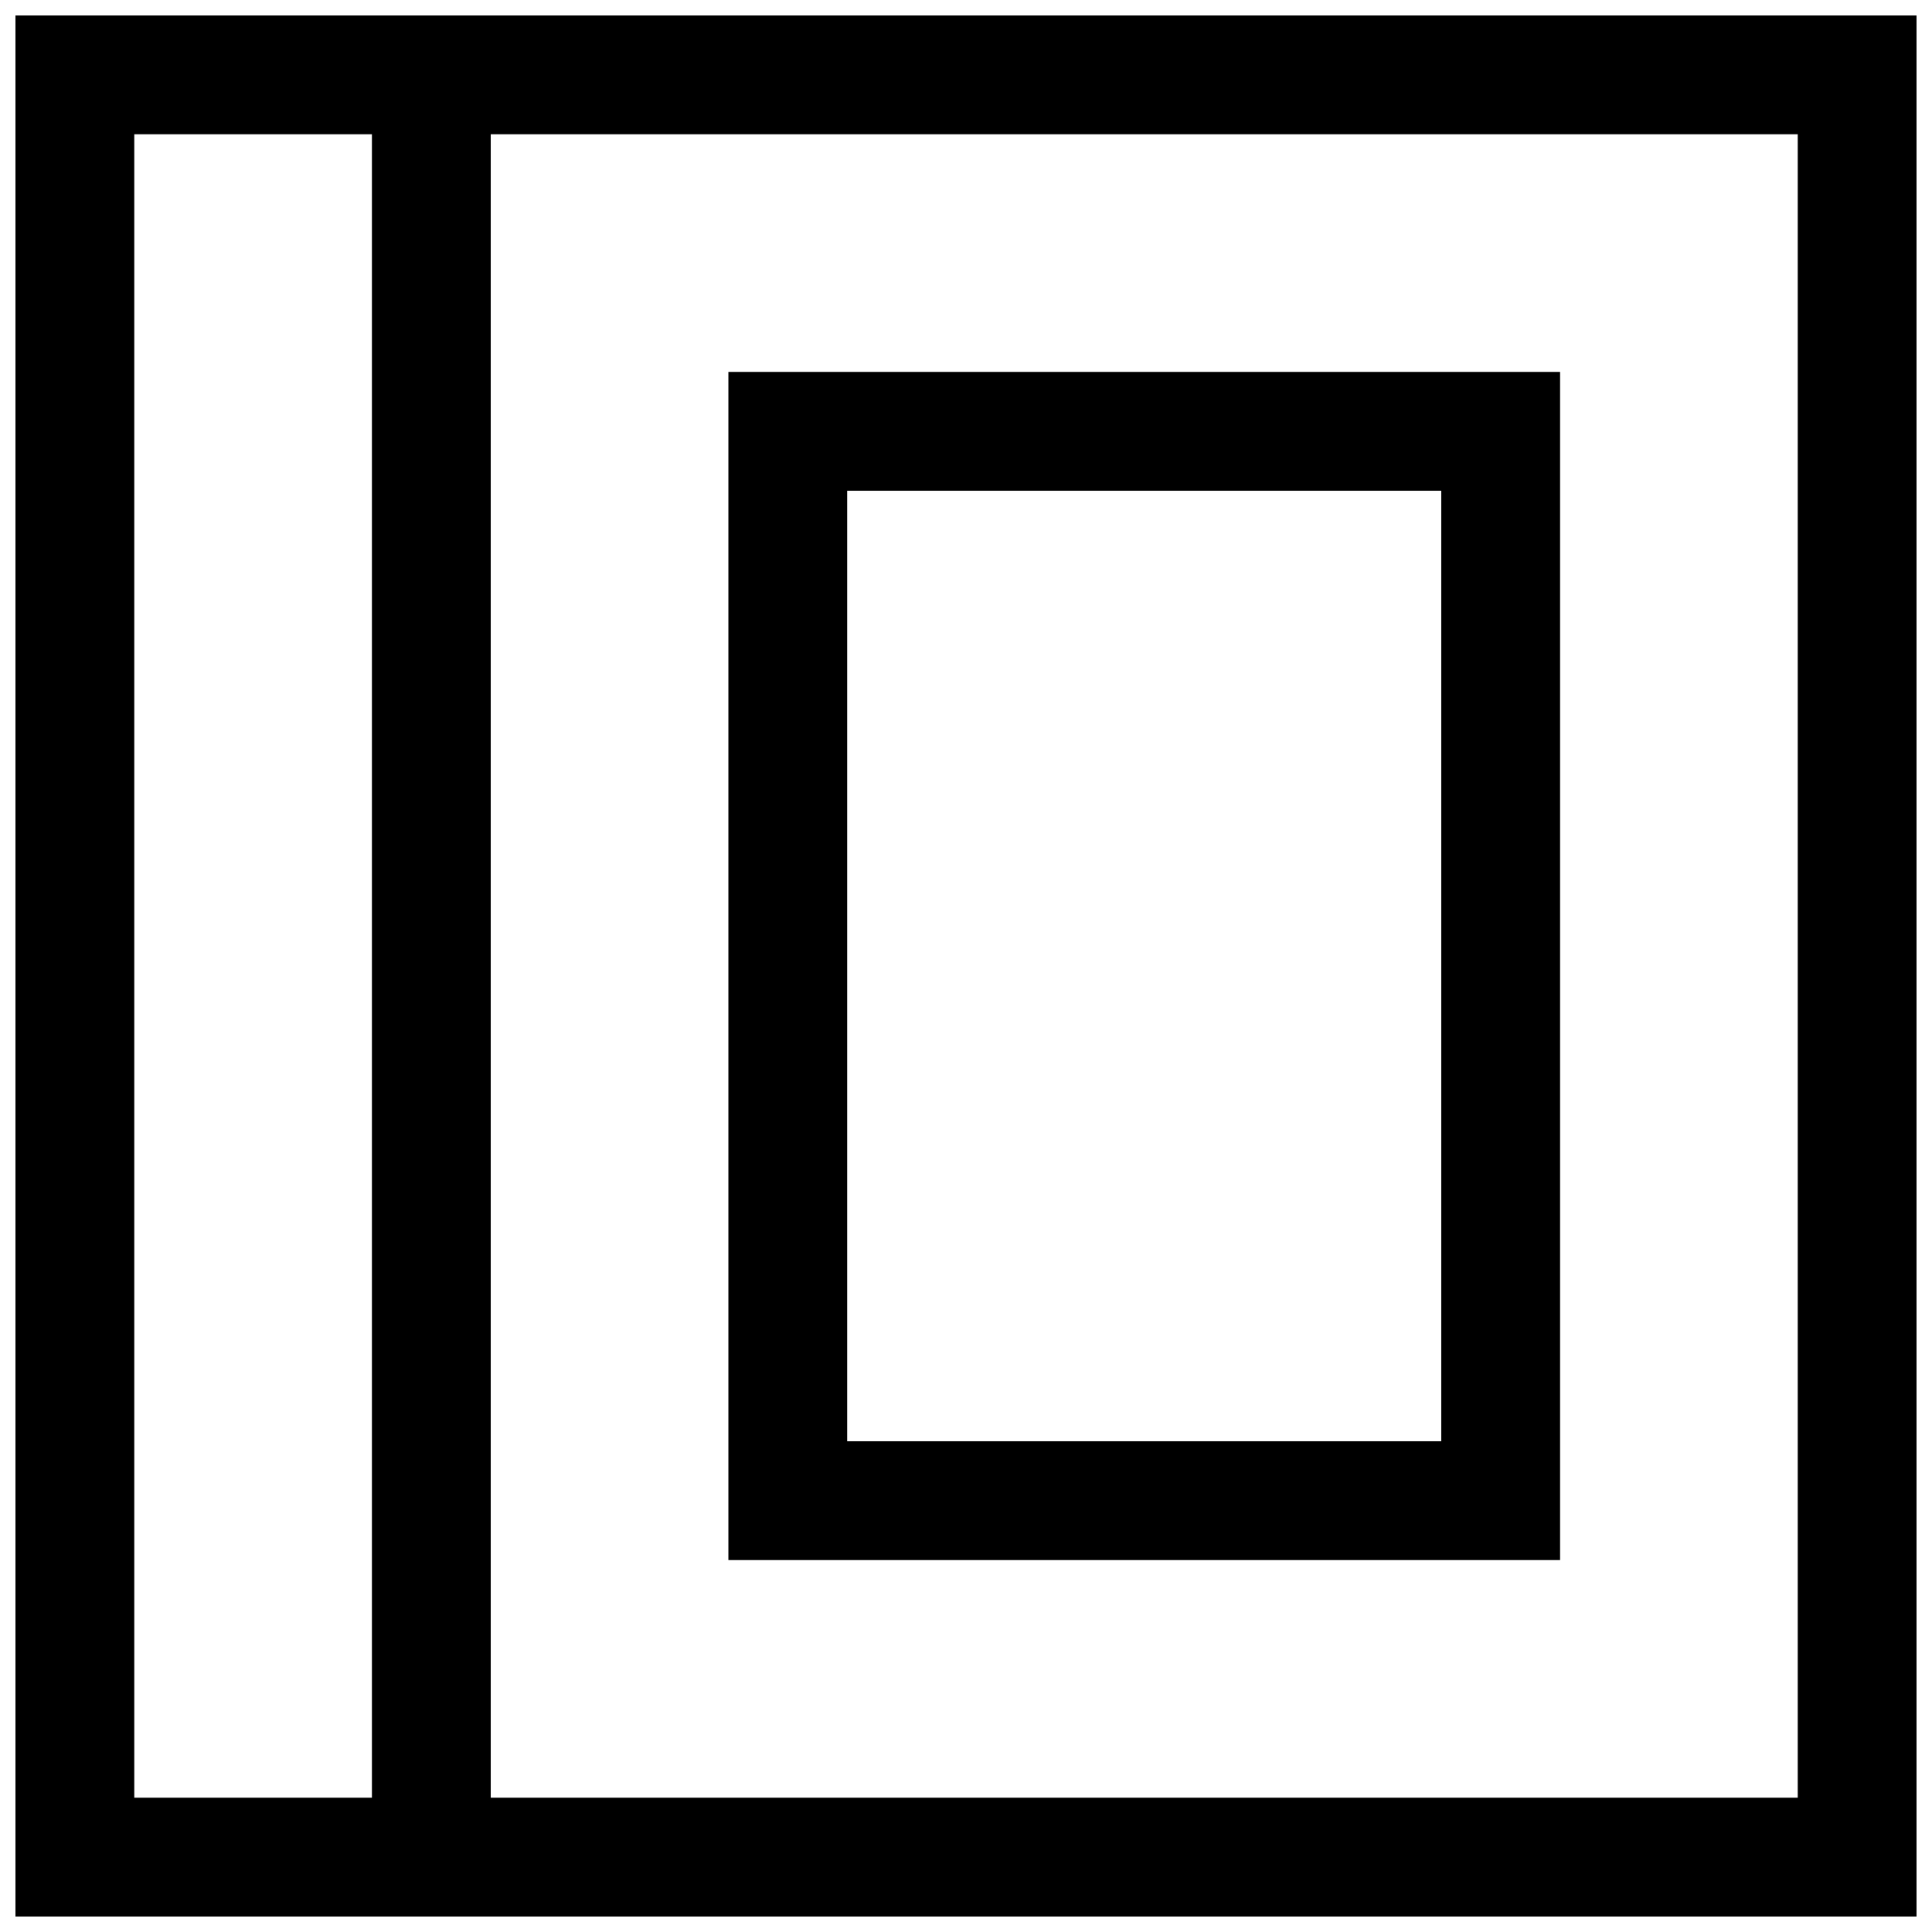
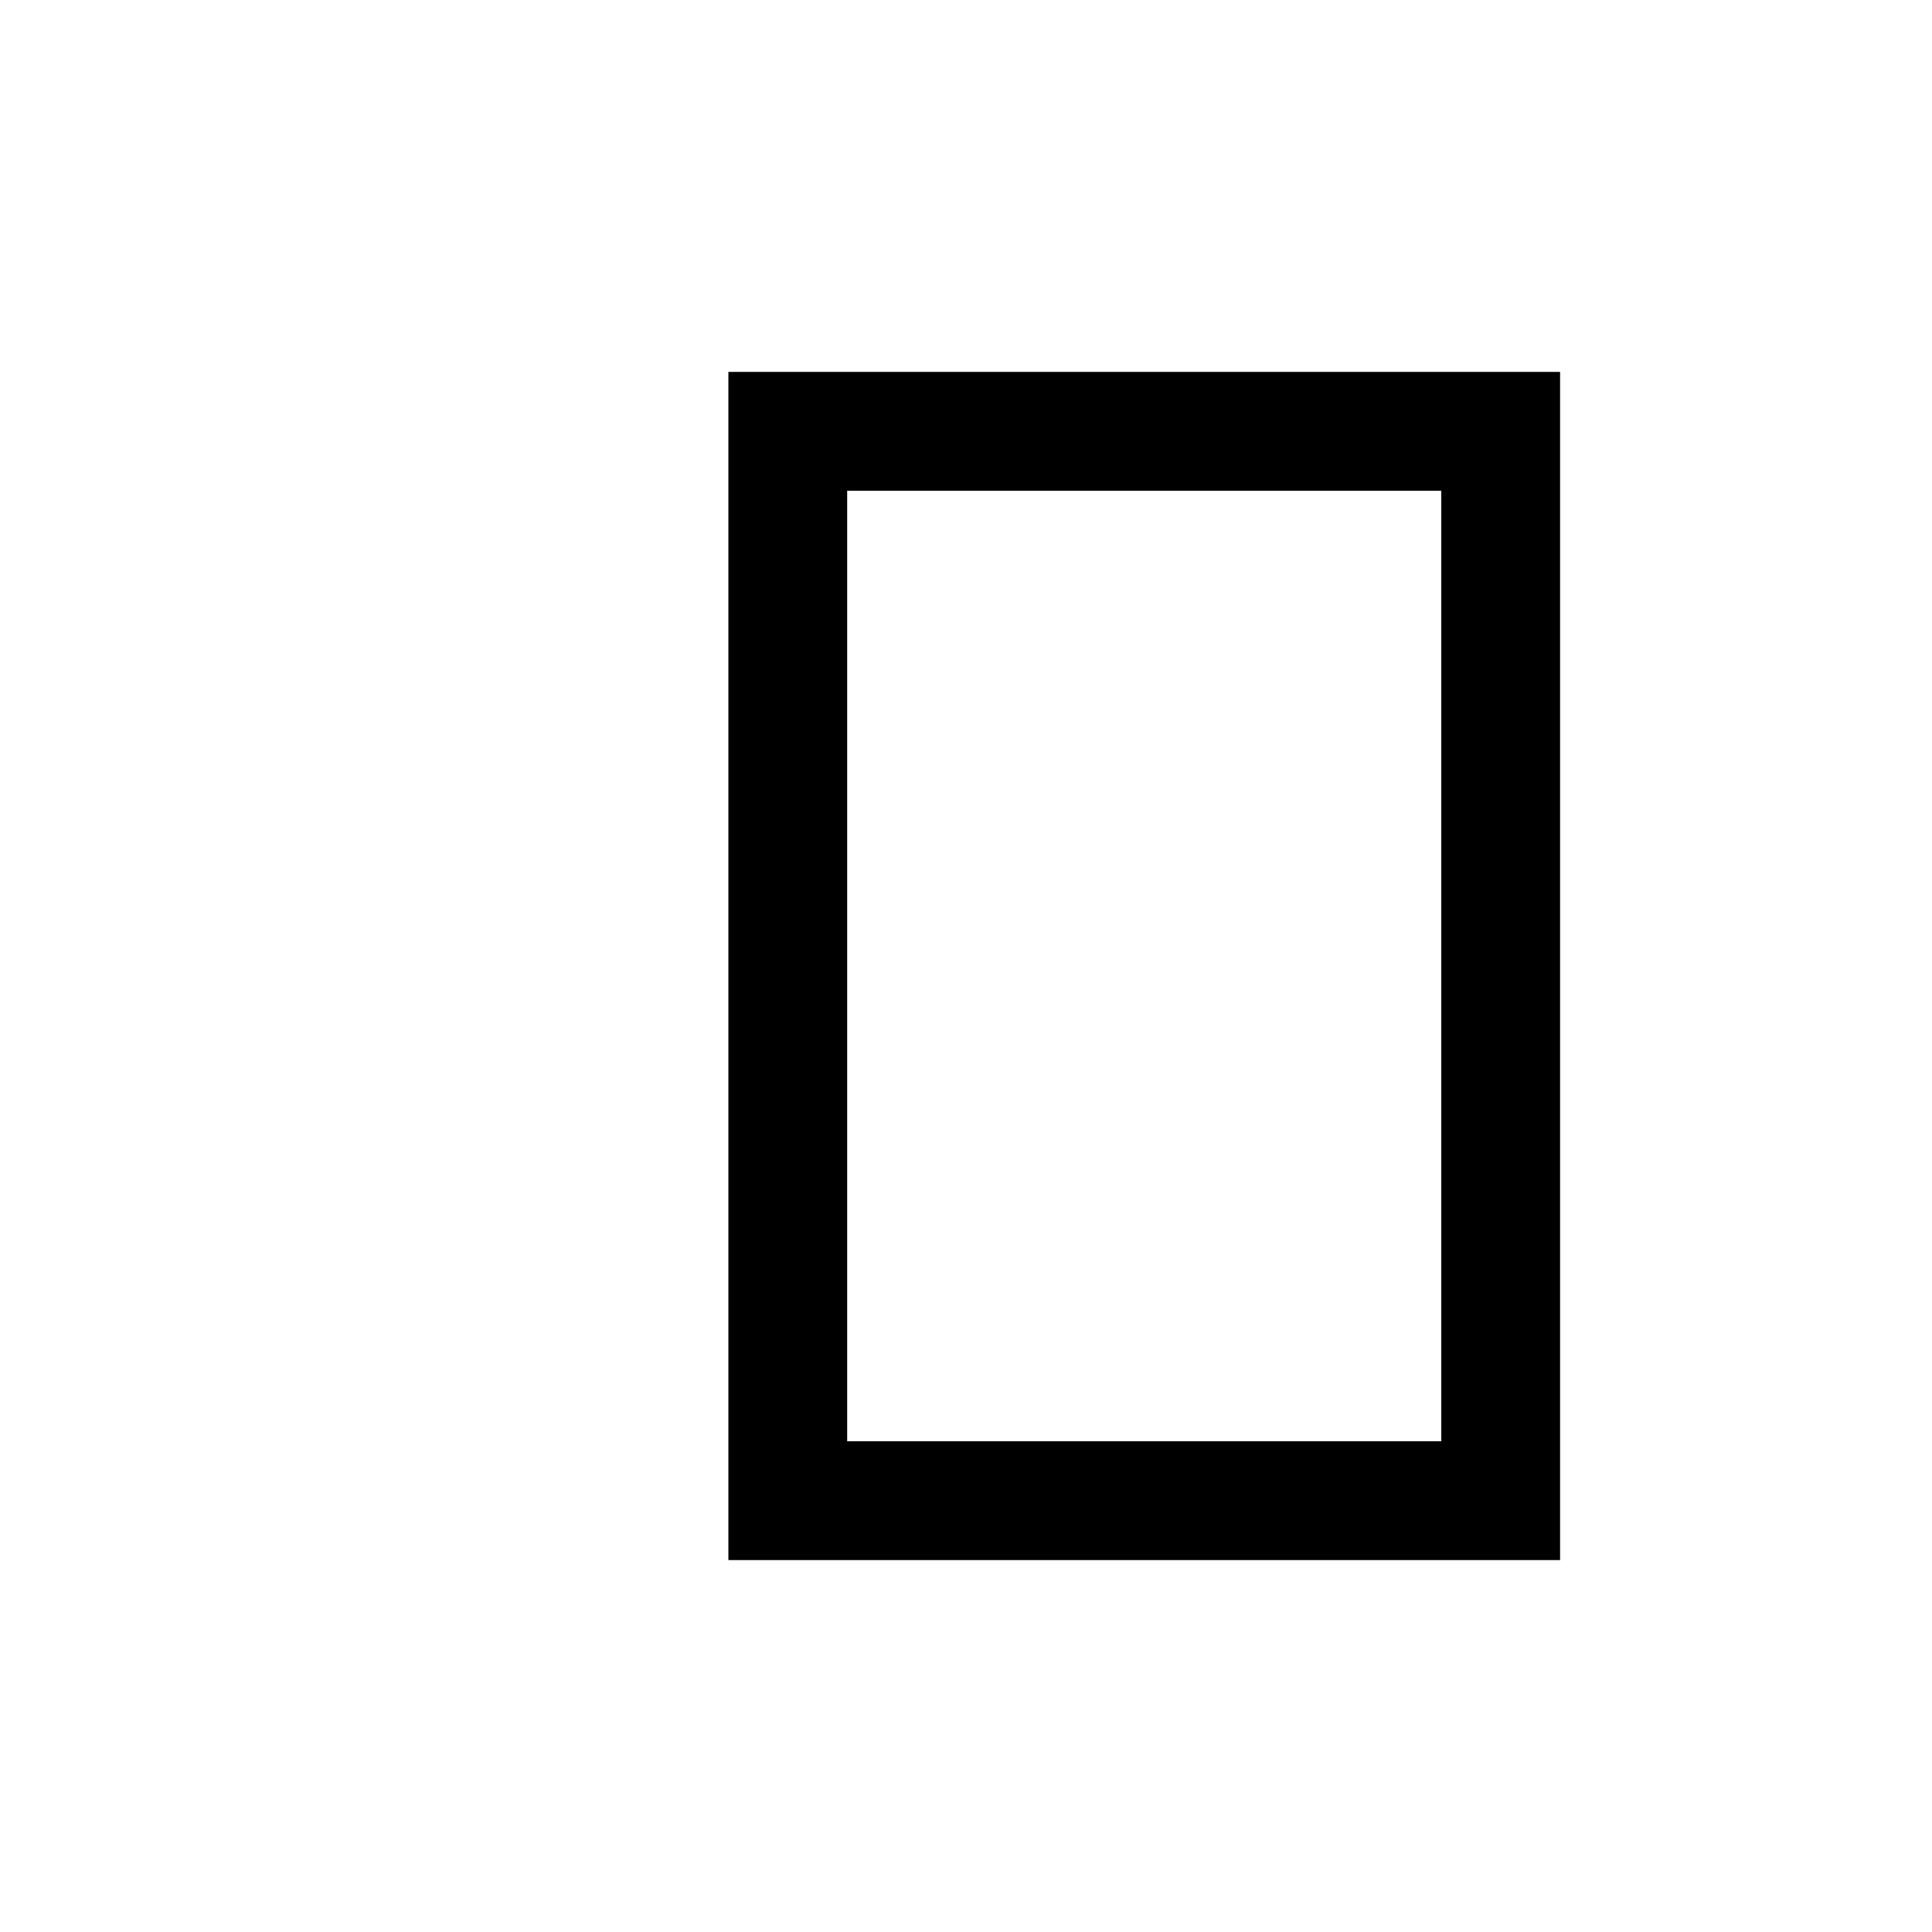
<svg xmlns="http://www.w3.org/2000/svg" width="800px" height="800px" version="1.1" viewBox="144 144 512 512">
  <defs>
    <clipPath id="a">
-       <path d="m148.09 148.09h503.81v503.81h-503.81z" />
-     </clipPath>
+       </clipPath>
  </defs>
  <g clip-path="url(#a)">
    <path d="m274.05 620.41h346.37v-440.83h-346.37zm-94.465 0h62.977v-440.83h-62.977zm440.83-472.32h-472.32v503.81h503.81v-503.81z" fill-rule="evenodd" />
  </g>
  <path d="m368.51 525.95h157.44v-251.9h-157.44zm157.44 31.488h31.488v-314.88h-220.41v314.88z" fill-rule="evenodd" />
</svg>